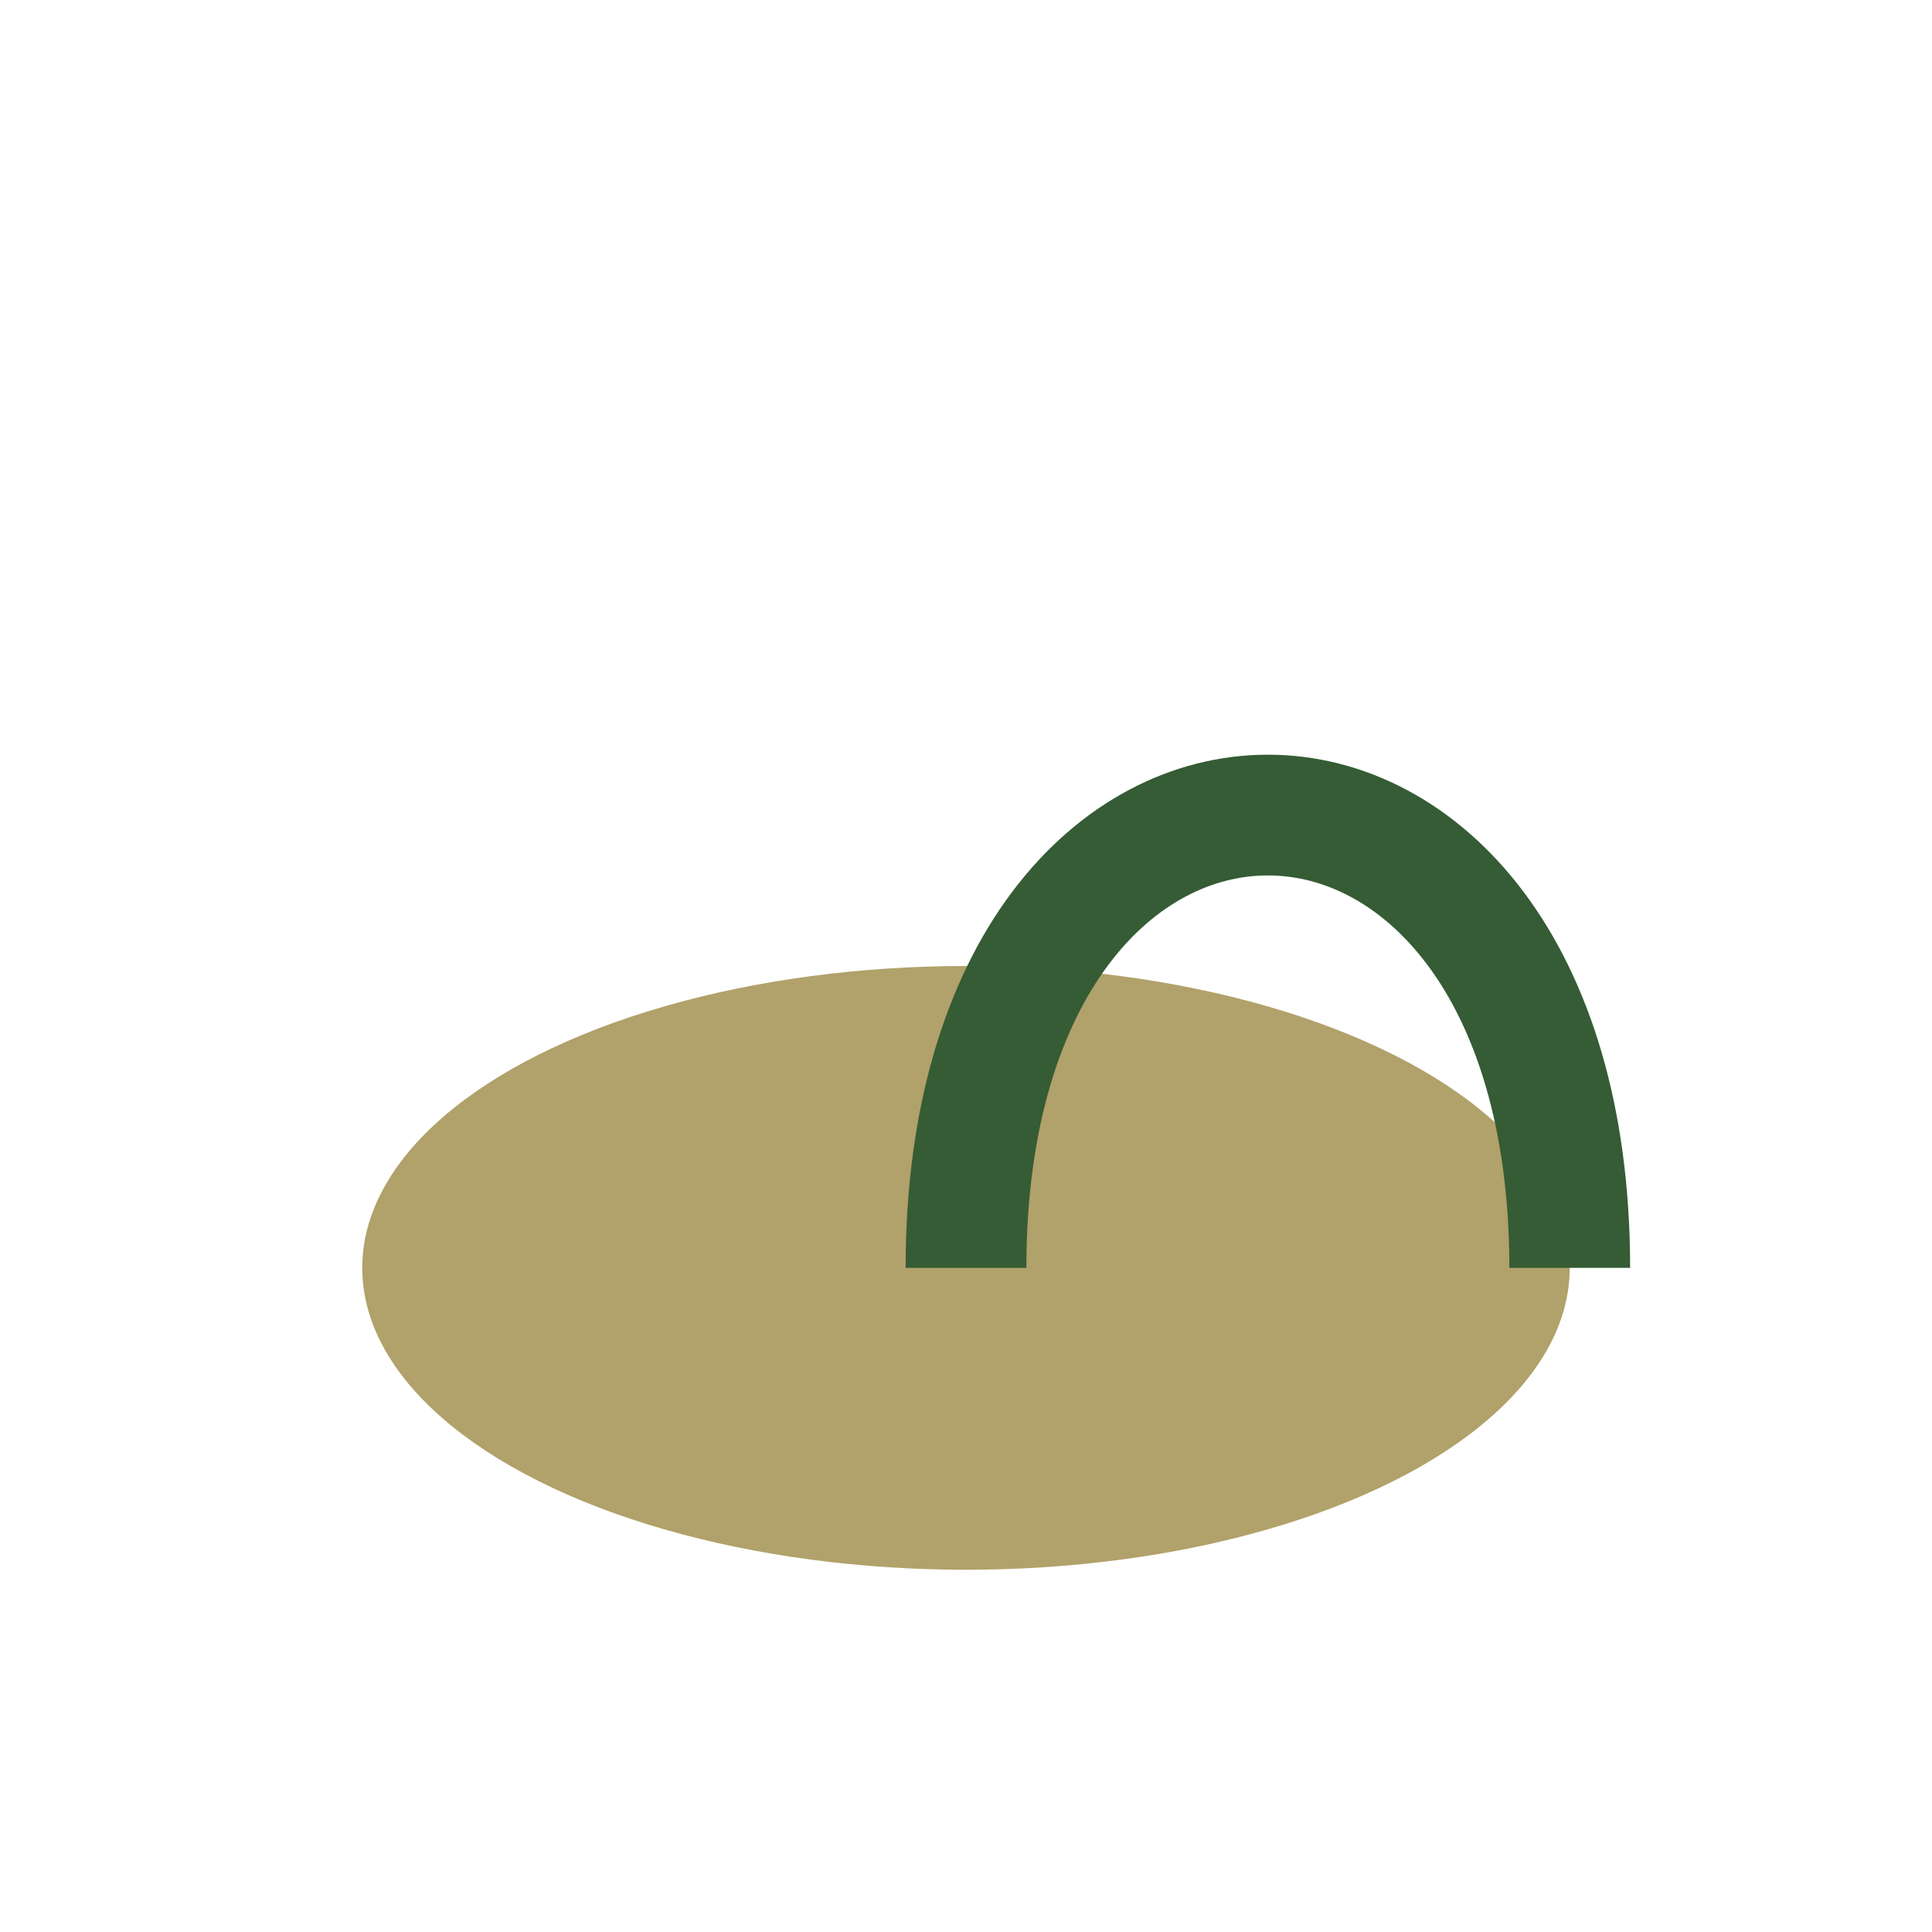
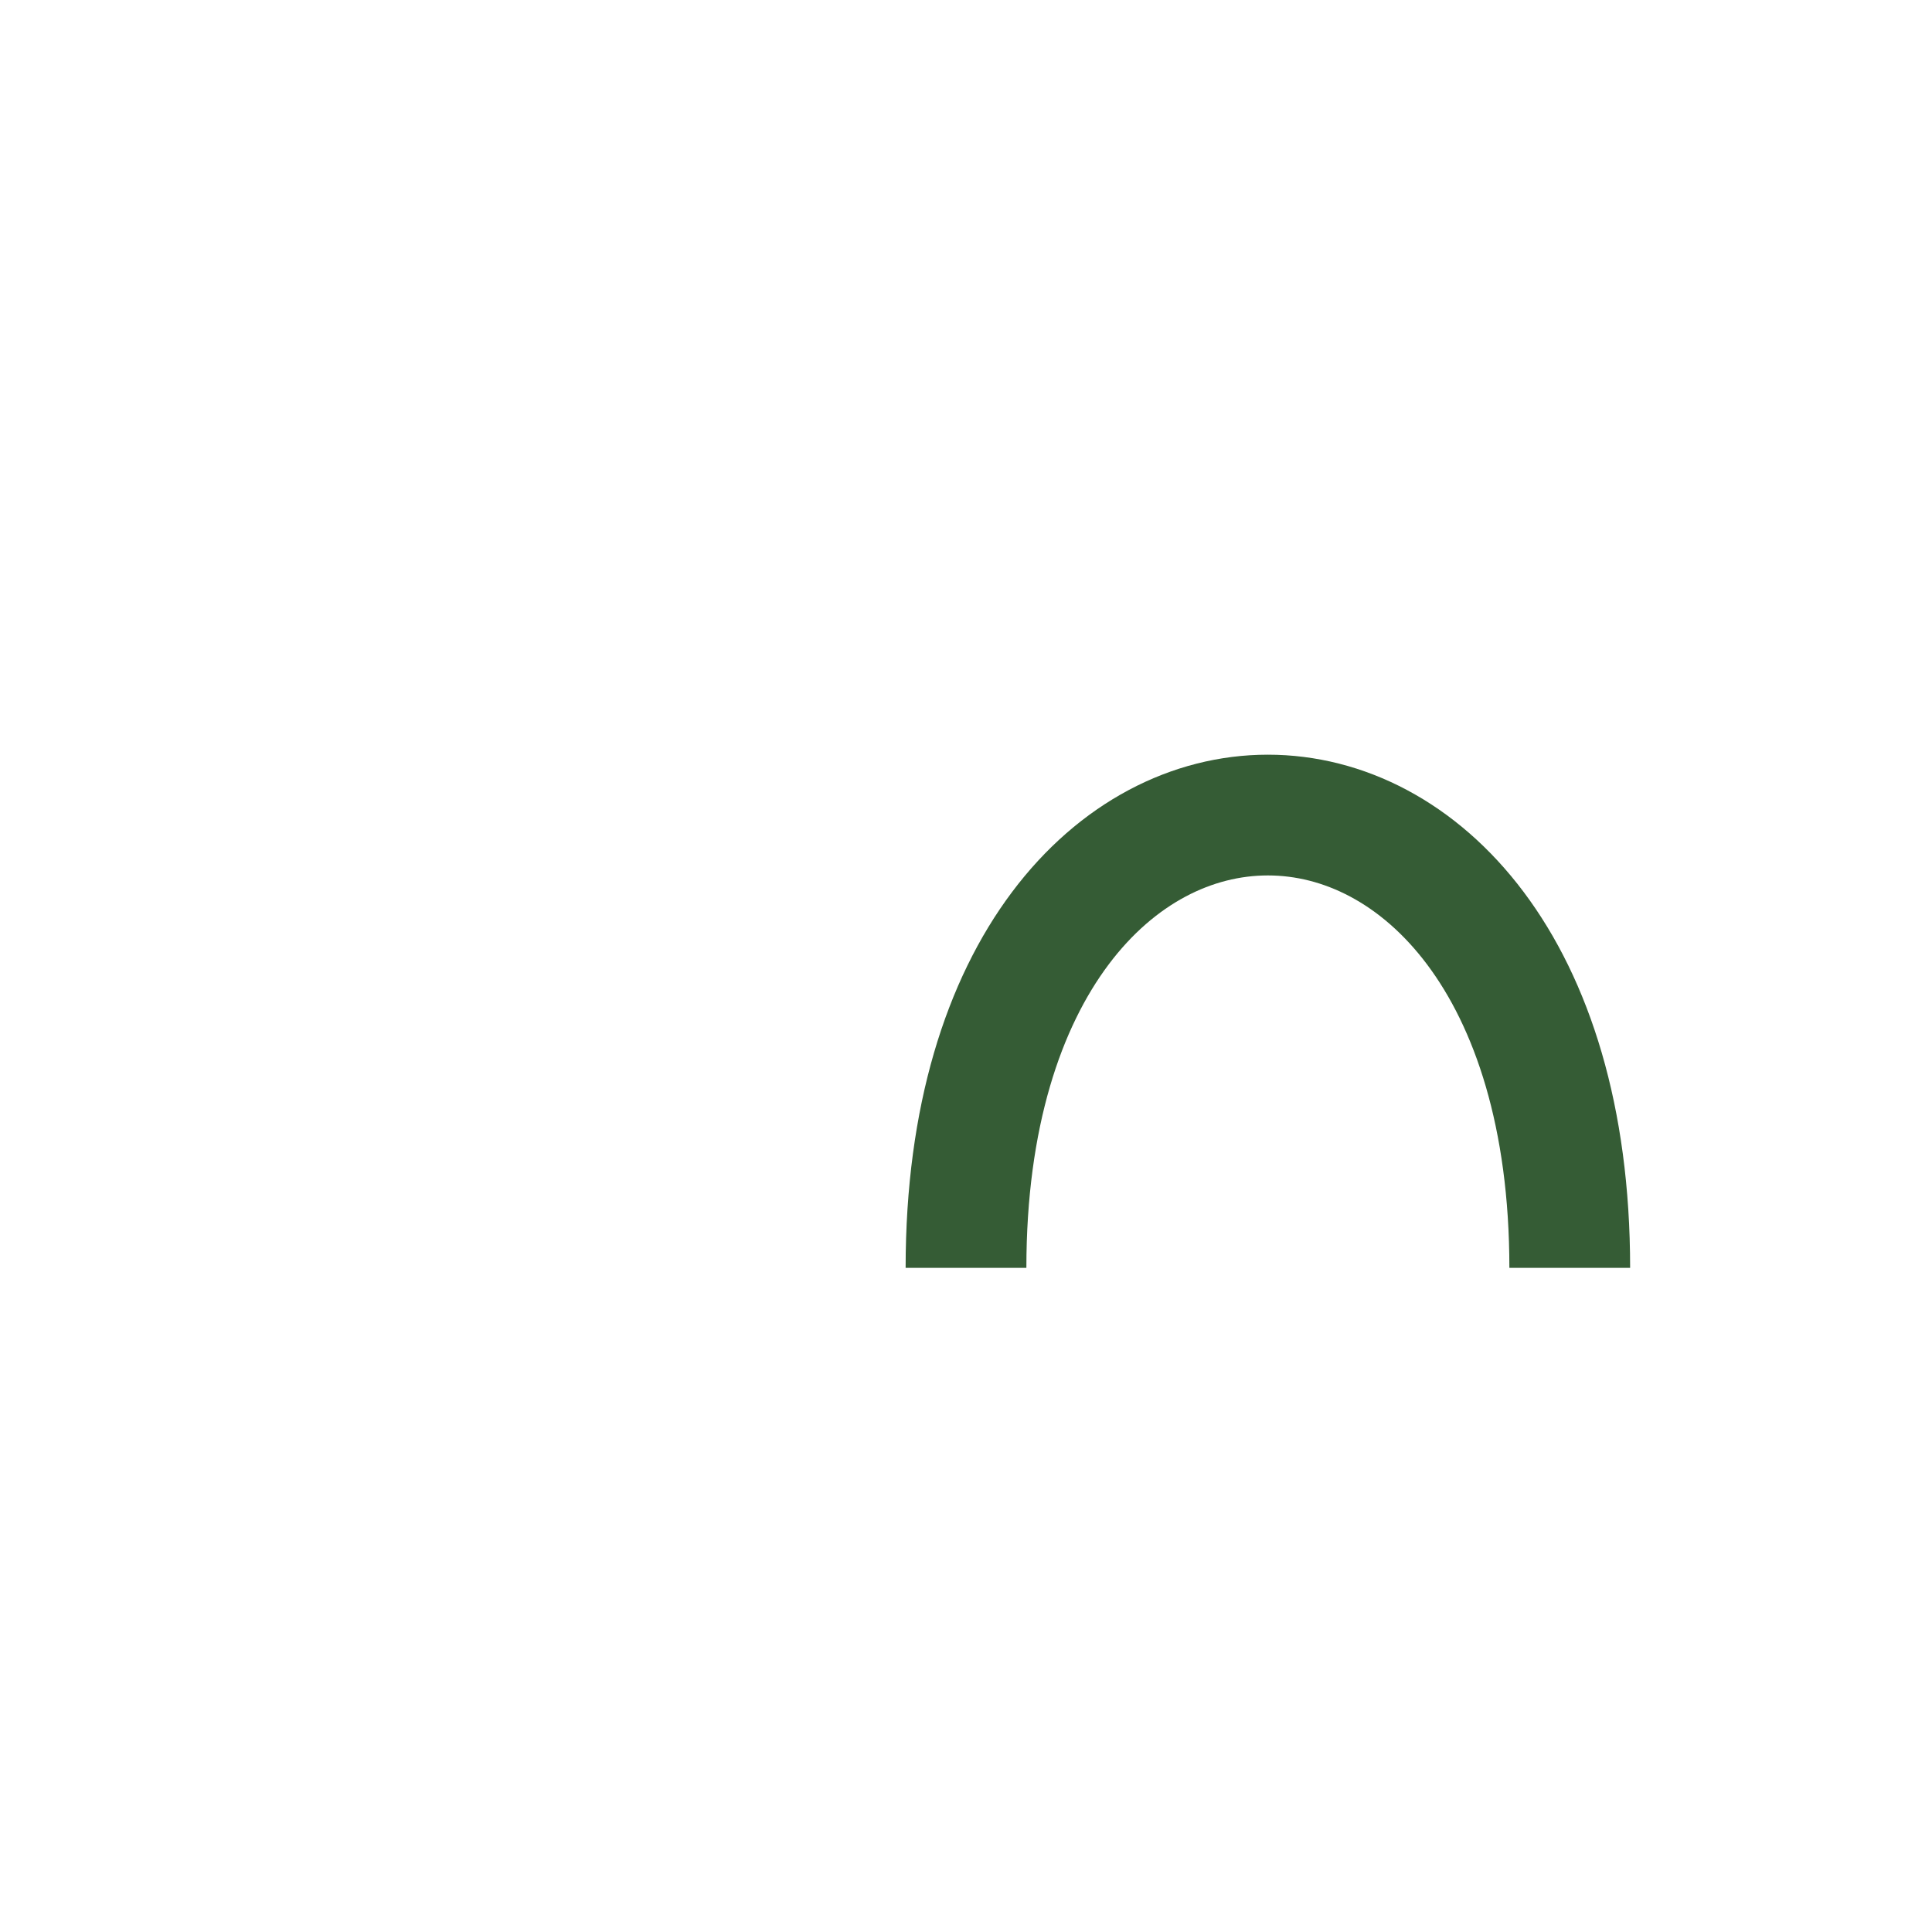
<svg xmlns="http://www.w3.org/2000/svg" width="32" height="32" viewBox="0 0 32 32">
-   <ellipse cx="16" cy="21" rx="10" ry="5" fill="#B1A16A" />
  <path d="M16 21c0-10 10-10 10 0" fill="none" stroke="#355C35" stroke-width="2" />
</svg>